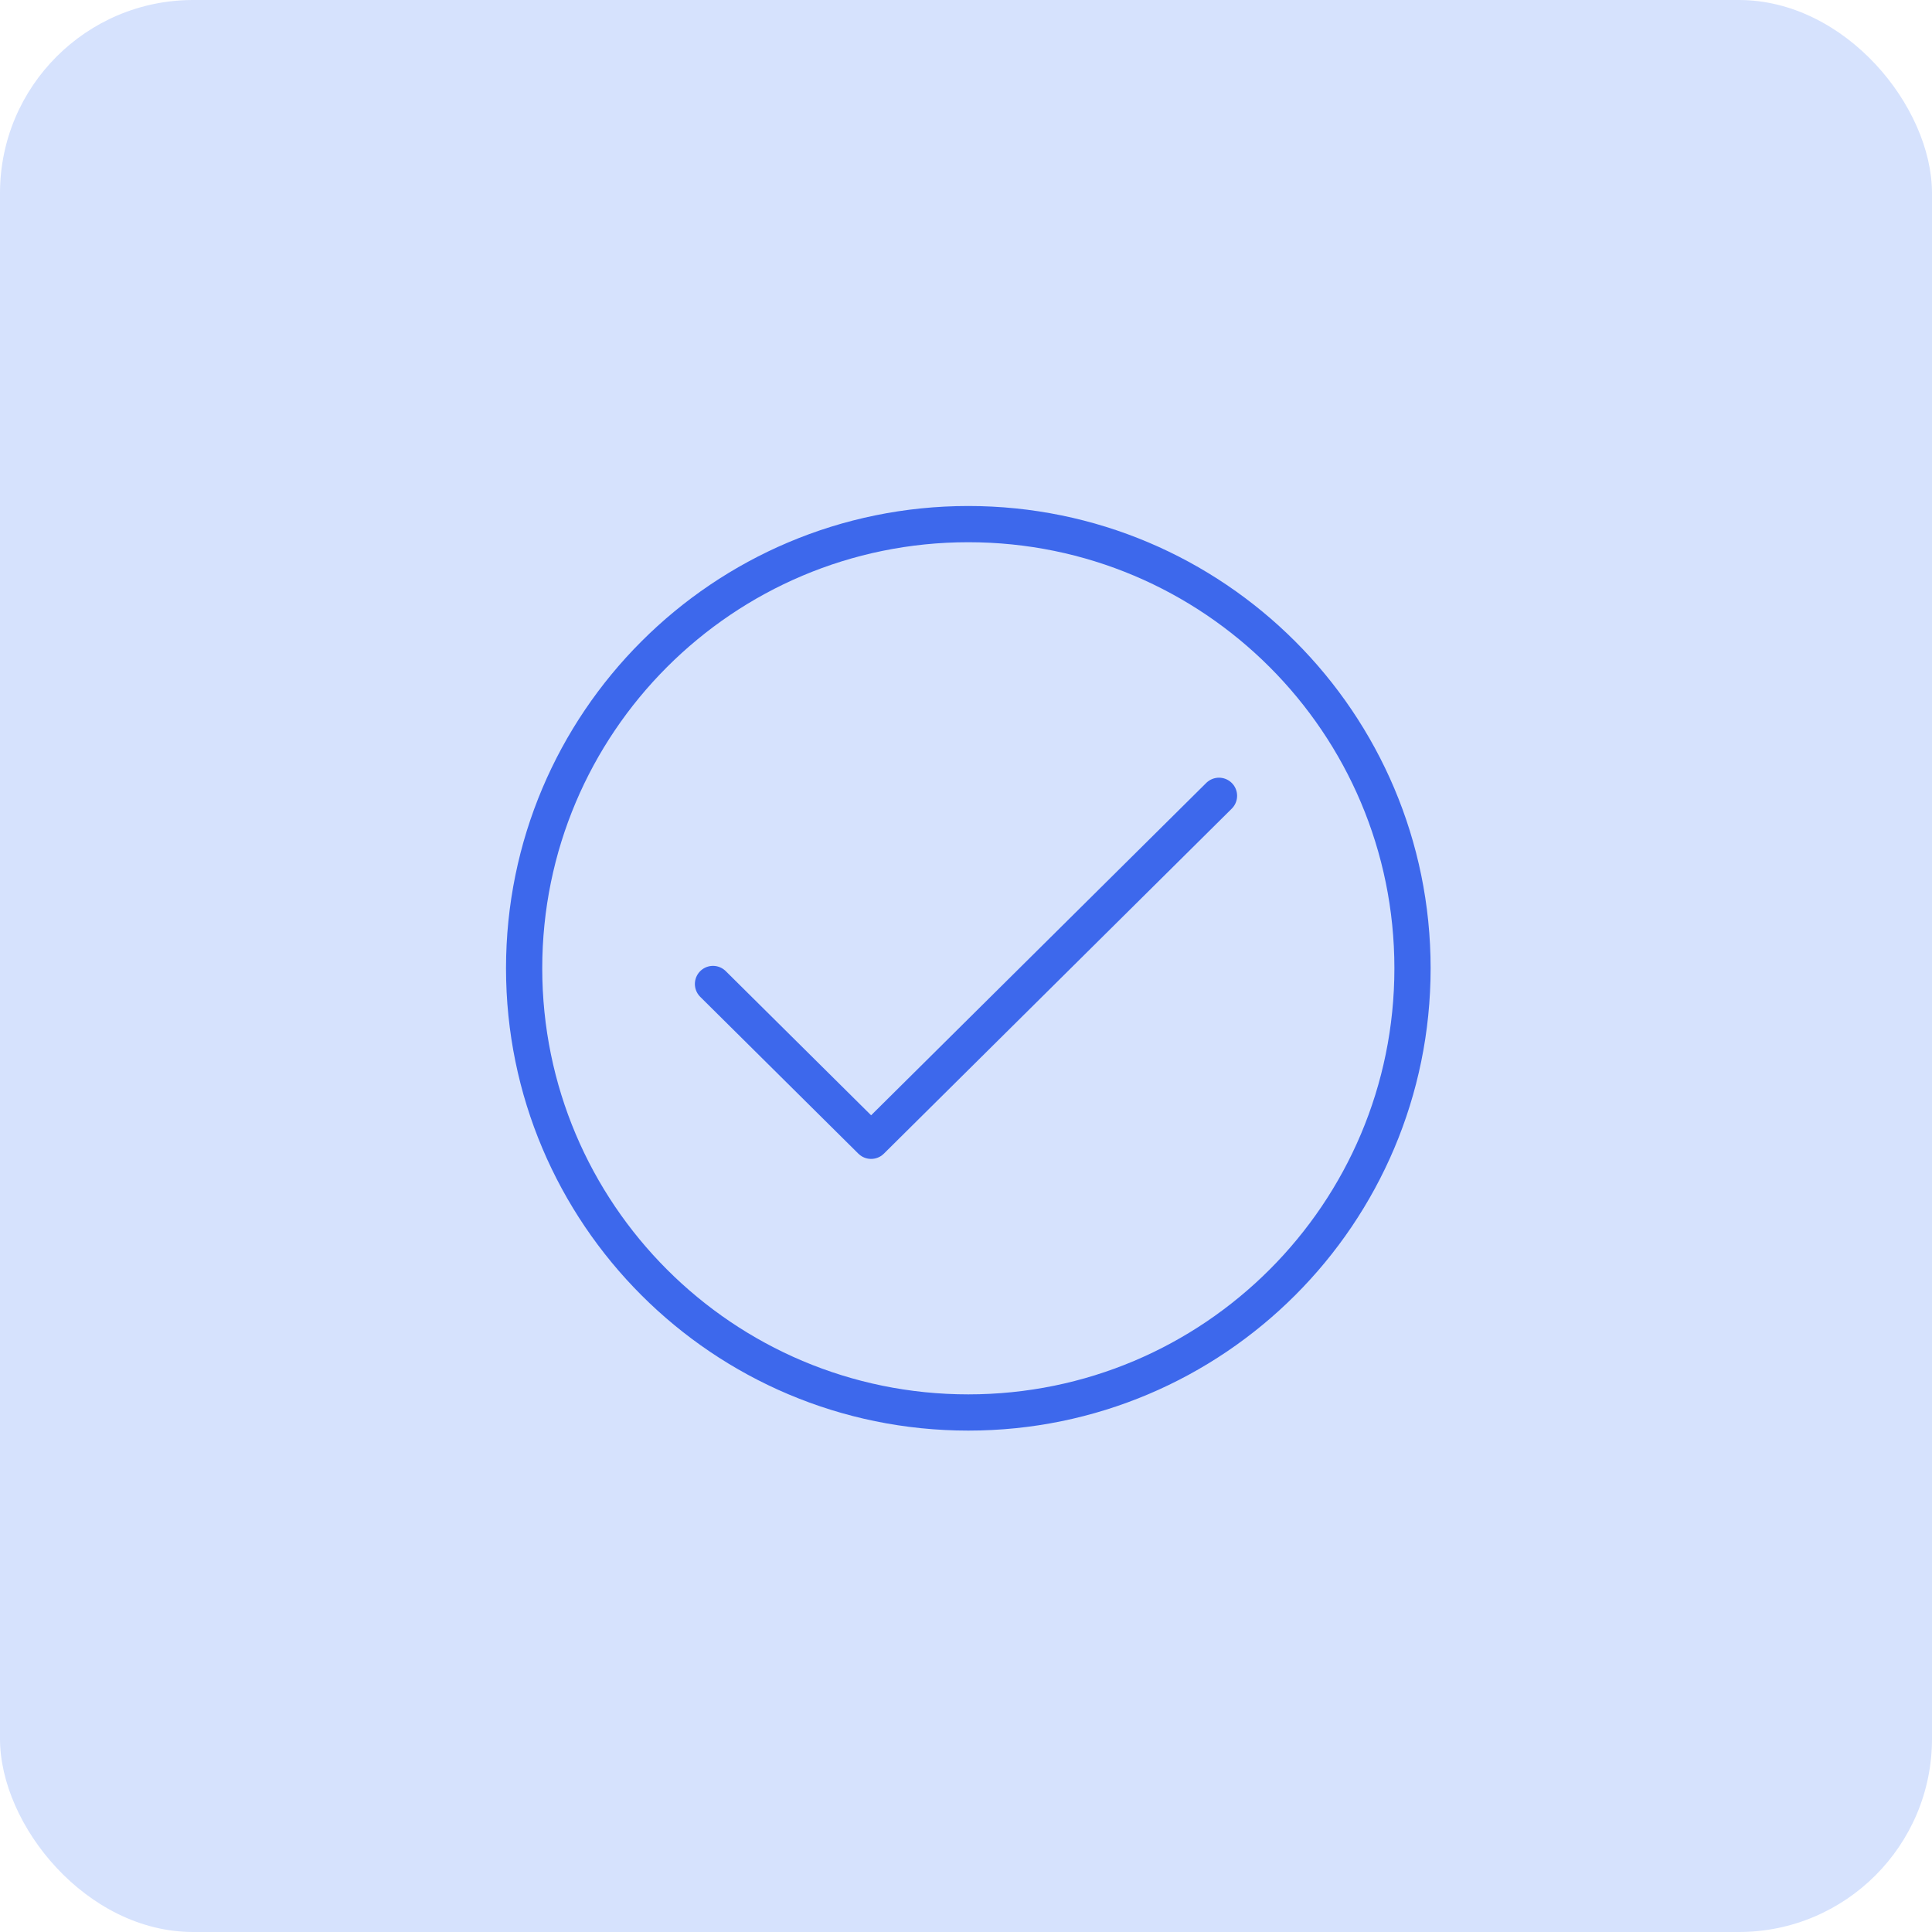
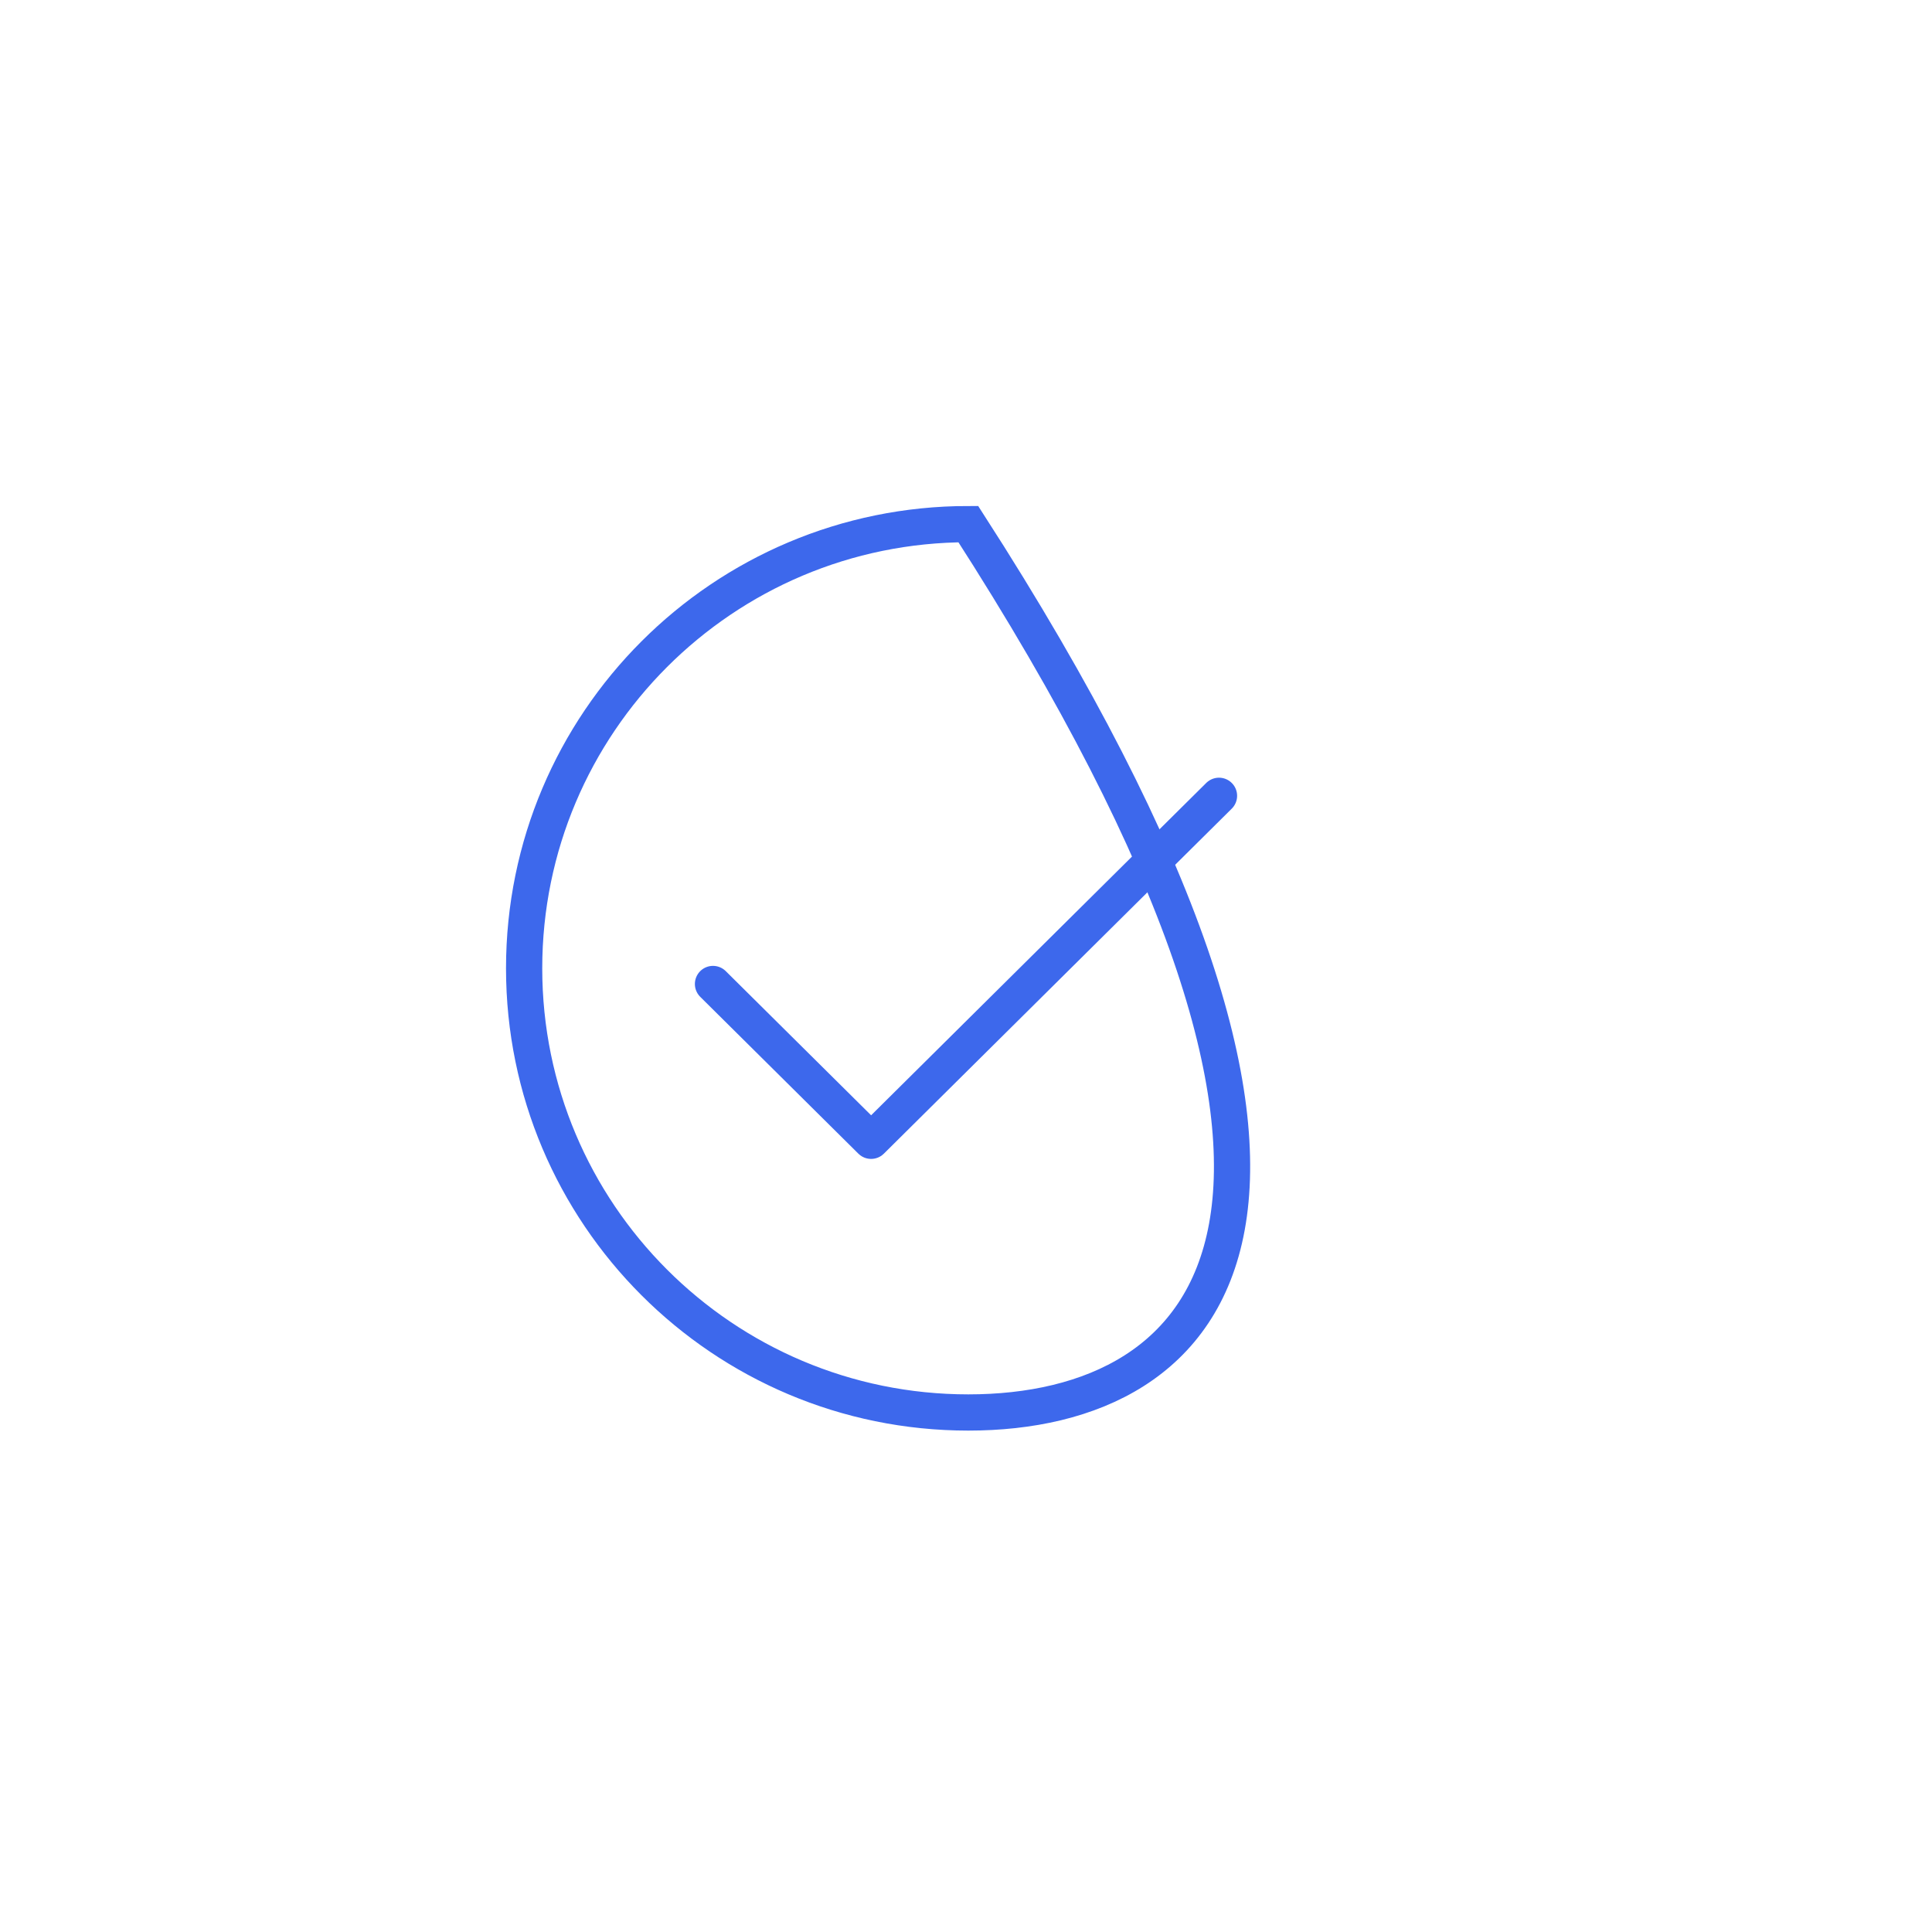
<svg xmlns="http://www.w3.org/2000/svg" width="160" height="160" viewBox="0 0 160 160" fill="none">
-   <rect width="160" height="160" rx="16" fill="#D6E2FD" />
  <path d="M100.952 65.905L72.142 94.476L59.047 81.489" stroke="#3D68EC" stroke-width="3" stroke-linecap="round" stroke-linejoin="round" />
-   <path d="M80.192 43.405C100.508 43.405 116.978 59.875 116.978 80.191C116.977 100.507 100.508 116.976 80.192 116.976C59.876 116.976 43.407 100.507 43.406 80.191C43.406 59.875 59.876 43.405 80.192 43.405Z" stroke="#3D68EC" stroke-width="3" />
+   <path d="M80.192 43.405C116.977 100.507 100.508 116.976 80.192 116.976C59.876 116.976 43.407 100.507 43.406 80.191C43.406 59.875 59.876 43.405 80.192 43.405Z" stroke="#3D68EC" stroke-width="3" />
</svg>